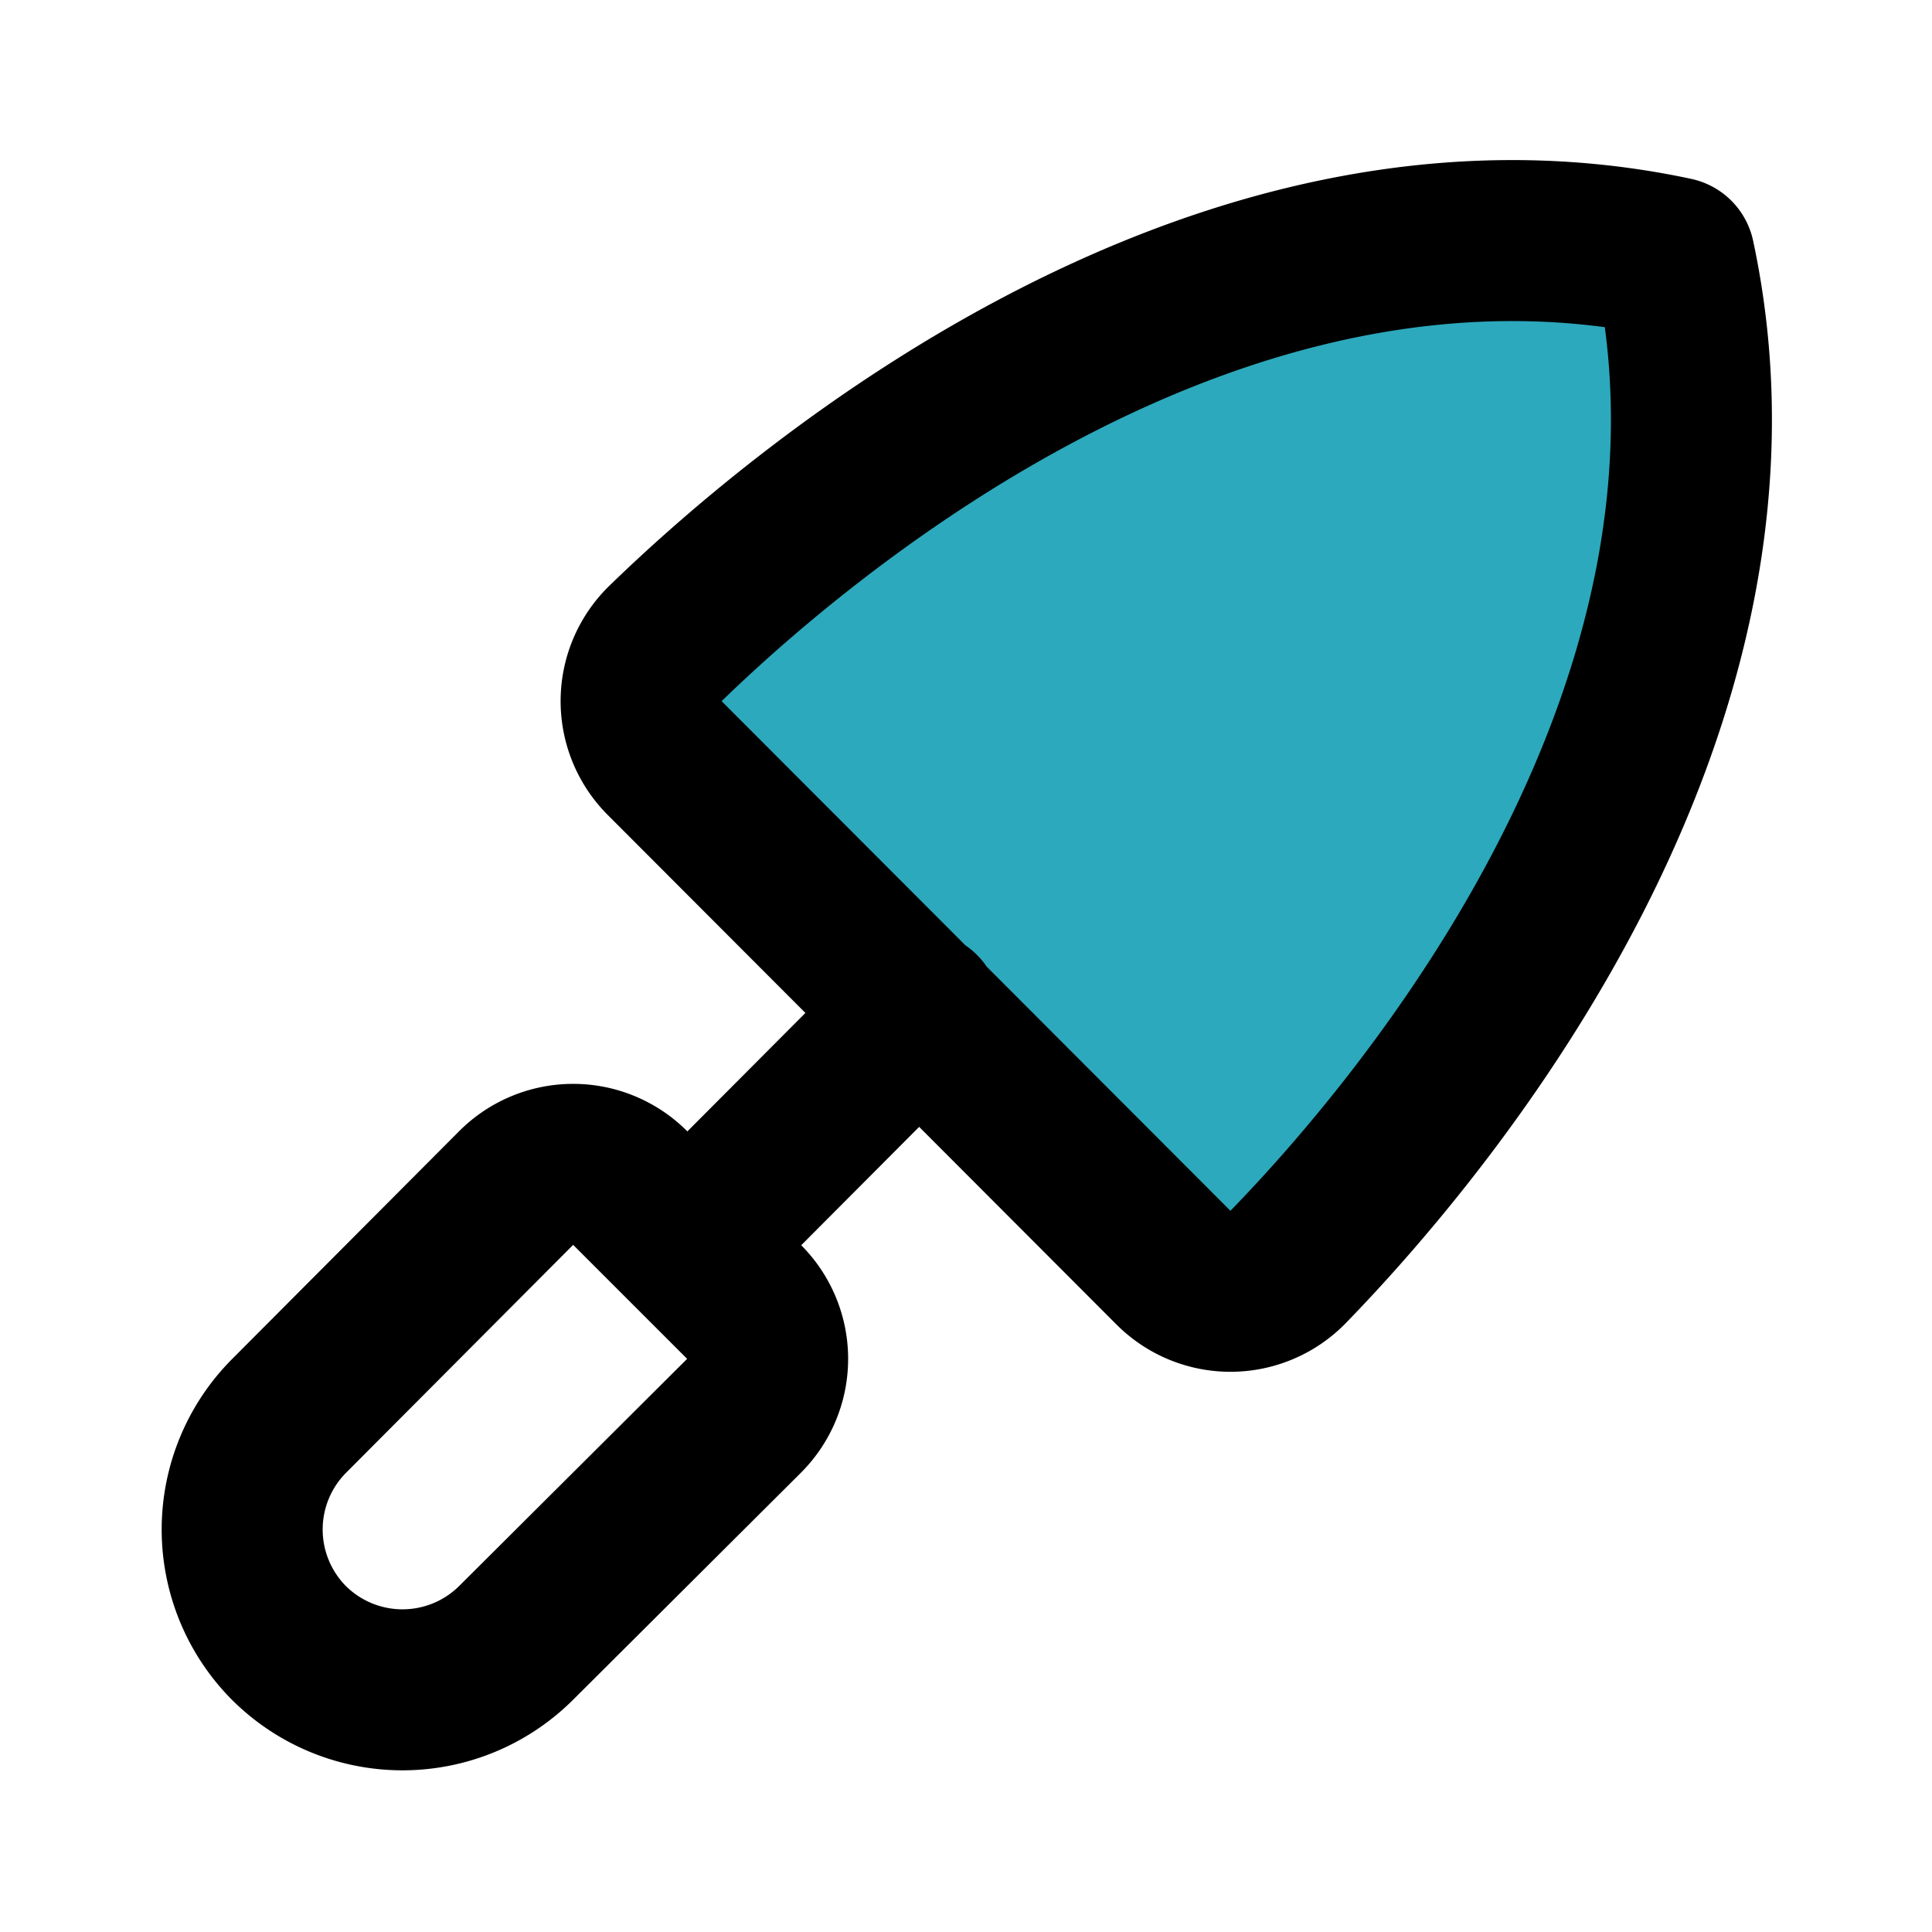
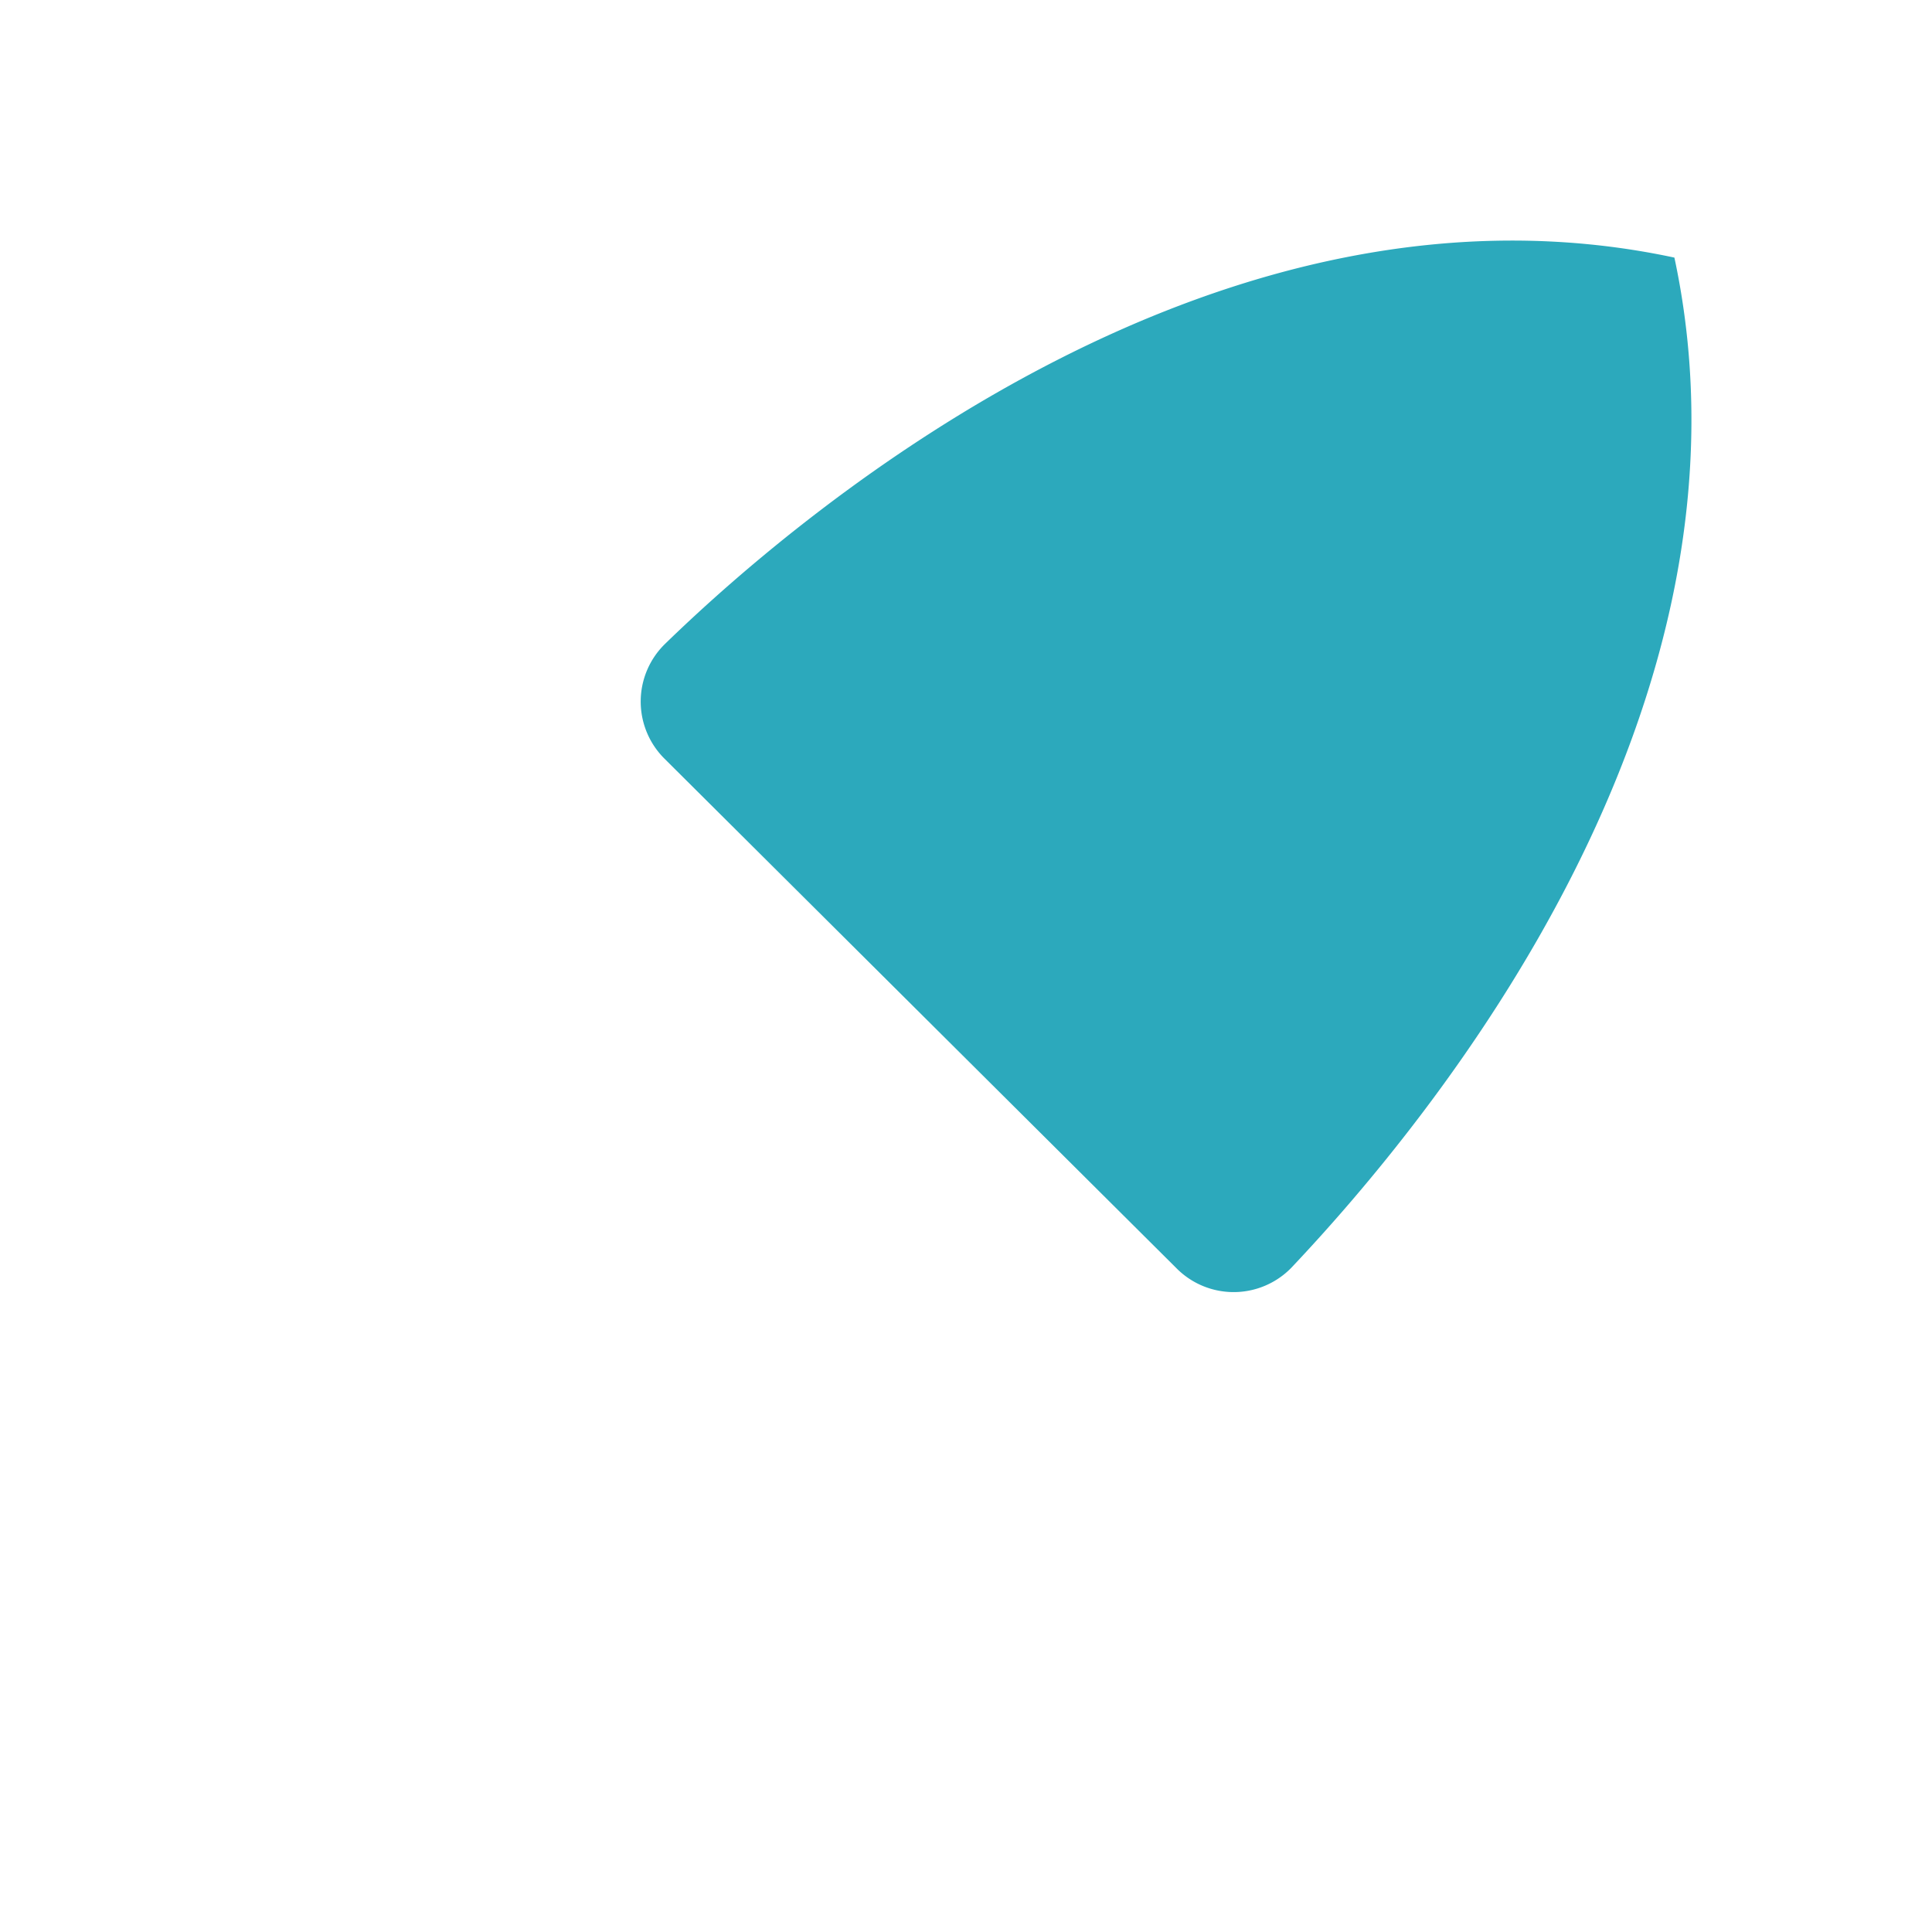
<svg xmlns="http://www.w3.org/2000/svg" fill="#000000" width="800px" height="800px" viewBox="0 0 24 24" id="trowel-3" data-name="Flat Line" class="icon flat-line">
  <path id="secondary" d="M14.61,15.75a1,1,0,0,0,1.43,0C17.78,13.91,22,8.81,20.8,3.2h0C15.19,2,10.09,6.22,8.26,8a1,1,0,0,0,0,1.43Z" style="fill: rgb(44, 169, 188); stroke-width: 2;" />
-   <path id="primary" d="M11.43,12.57l-2.89,2.9M6.41,20.41l2.83-2.82a1,1,0,0,0,0-1.42L7.83,14.76a1,1,0,0,0-1.42,0L3.59,17.59a2,2,0,0,0,0,2.82h0A2,2,0,0,0,6.41,20.41Zm1.84-11A1,1,0,0,1,8.26,8C10.09,6.22,15.19,2,20.8,3.2h0C22,8.81,17.78,13.91,16,15.74a1,1,0,0,1-1.43,0Z" style="fill: none; stroke: rgb(0, 0, 0); stroke-linecap: round; stroke-linejoin: round; stroke-width: 2;" />
</svg>